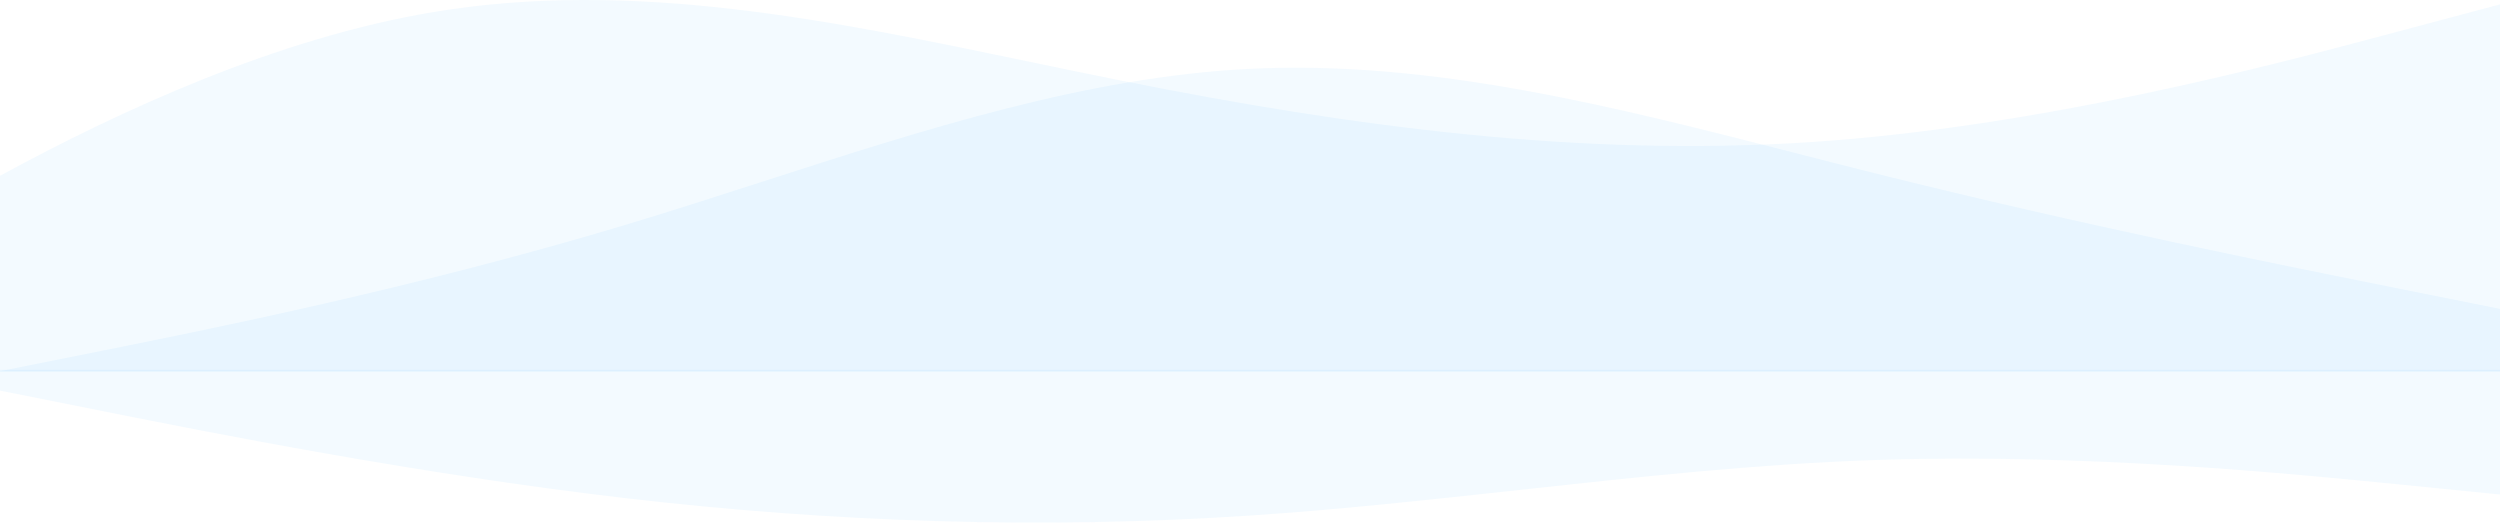
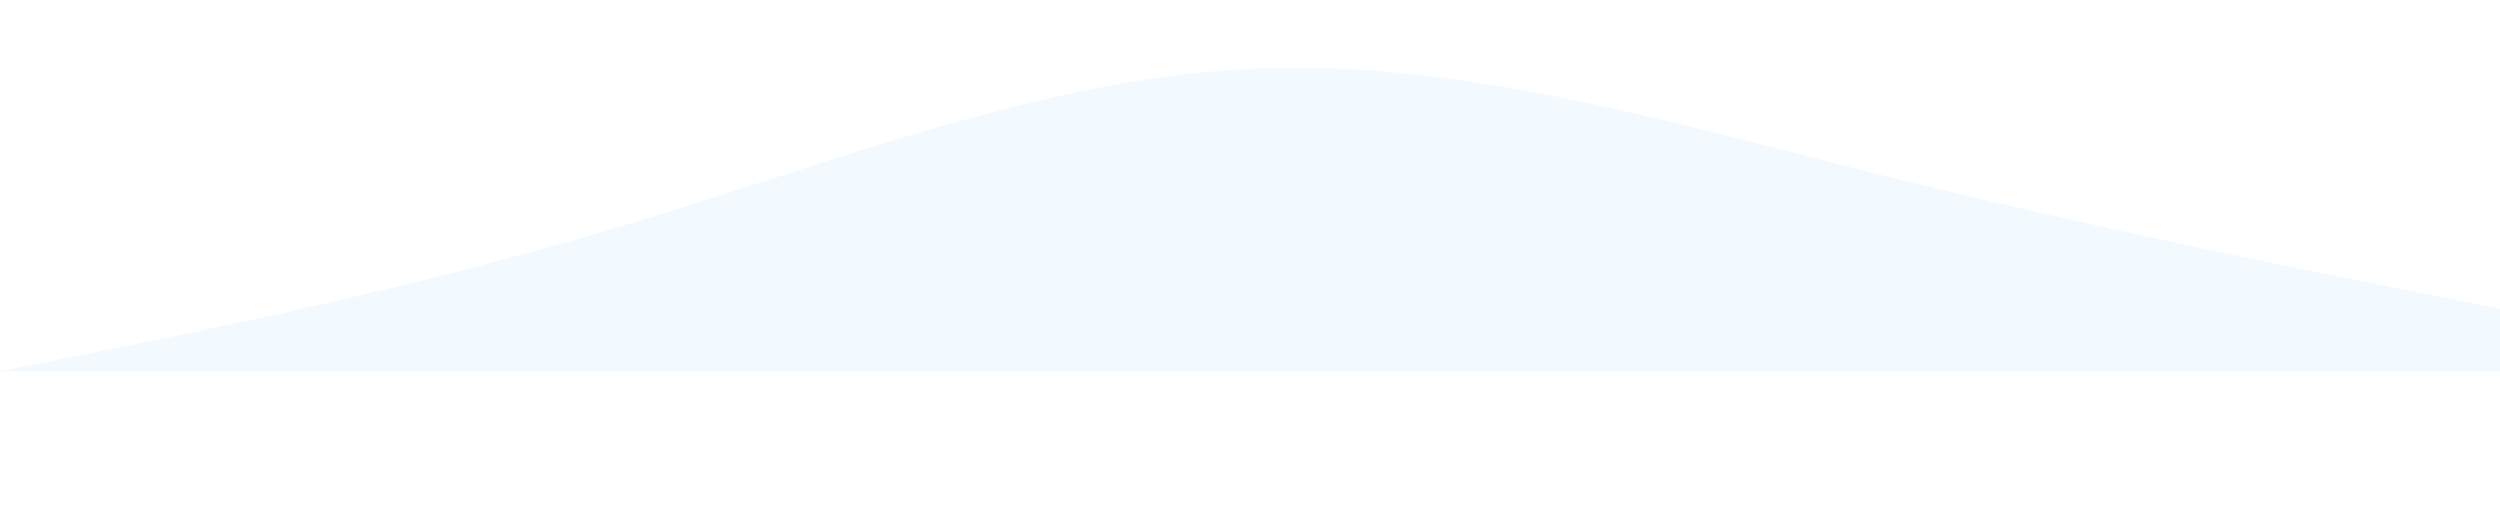
<svg xmlns="http://www.w3.org/2000/svg" width="1440" height="301" viewBox="0 0 1440 301" fill="none">
-   <path fill-rule="evenodd" clip-rule="evenodd" d="M0 214H249.75H646.5H1043.25H1373.88H1440V2.521L1373.88 20.144C1307.75 37.767 1175.5 73.014 1043.25 81.825C911 90.637 778.75 73.014 646.5 46.579C628.867 43.054 611.233 39.373 593.6 35.692C478.983 11.763 364.367 -12.165 249.75 6.926C159.494 21.961 69.237 63.672 0 101.249V214Z" fill="#0099FF" fill-opacity="0.05" />
-   <path fill-rule="evenodd" clip-rule="evenodd" d="M0 213.8V214H59.042H359.25H719.5H1079.75H1379.96H1440V177.93L1379.96 165.907C1319.92 153.884 1199.83 129.837 1079.75 99.779C1064.74 96.022 1049.73 92.171 1034.72 88.319C929.646 61.361 824.573 34.403 719.5 39.663C626.102 44.339 532.704 74.471 439.306 104.603C412.62 113.212 385.935 121.822 359.25 129.837C239.167 165.907 119.083 189.953 59.042 201.977L0 213.8Z" fill="#0099FF" fill-opacity="0.05" />
-   <path fill-rule="evenodd" clip-rule="evenodd" d="M1440 213L1380.96 213L1080.75 213L720.5 213L360.25 213L60.042 213L1.04815e-06 213L0 224.989L60.042 236.979C120.083 248.968 240.167 272.947 360.25 286.935C480.333 300.923 600.417 304.919 720.5 296.926C771.964 293.501 823.429 287.873 874.893 282.245C943.512 274.742 1012.13 267.238 1080.75 264.954C1200.83 260.958 1320.92 272.947 1380.96 278.942L1440 284.837V213Z" fill="#0099FF" fill-opacity="0.05" />
+   <path fill-rule="evenodd" clip-rule="evenodd" d="M0 213.8V214H59.042H719.5H1079.75H1379.96H1440V177.93L1379.96 165.907C1319.92 153.884 1199.83 129.837 1079.75 99.779C1064.74 96.022 1049.73 92.171 1034.72 88.319C929.646 61.361 824.573 34.403 719.5 39.663C626.102 44.339 532.704 74.471 439.306 104.603C412.62 113.212 385.935 121.822 359.25 129.837C239.167 165.907 119.083 189.953 59.042 201.977L0 213.8Z" fill="#0099FF" fill-opacity="0.05" />
</svg>